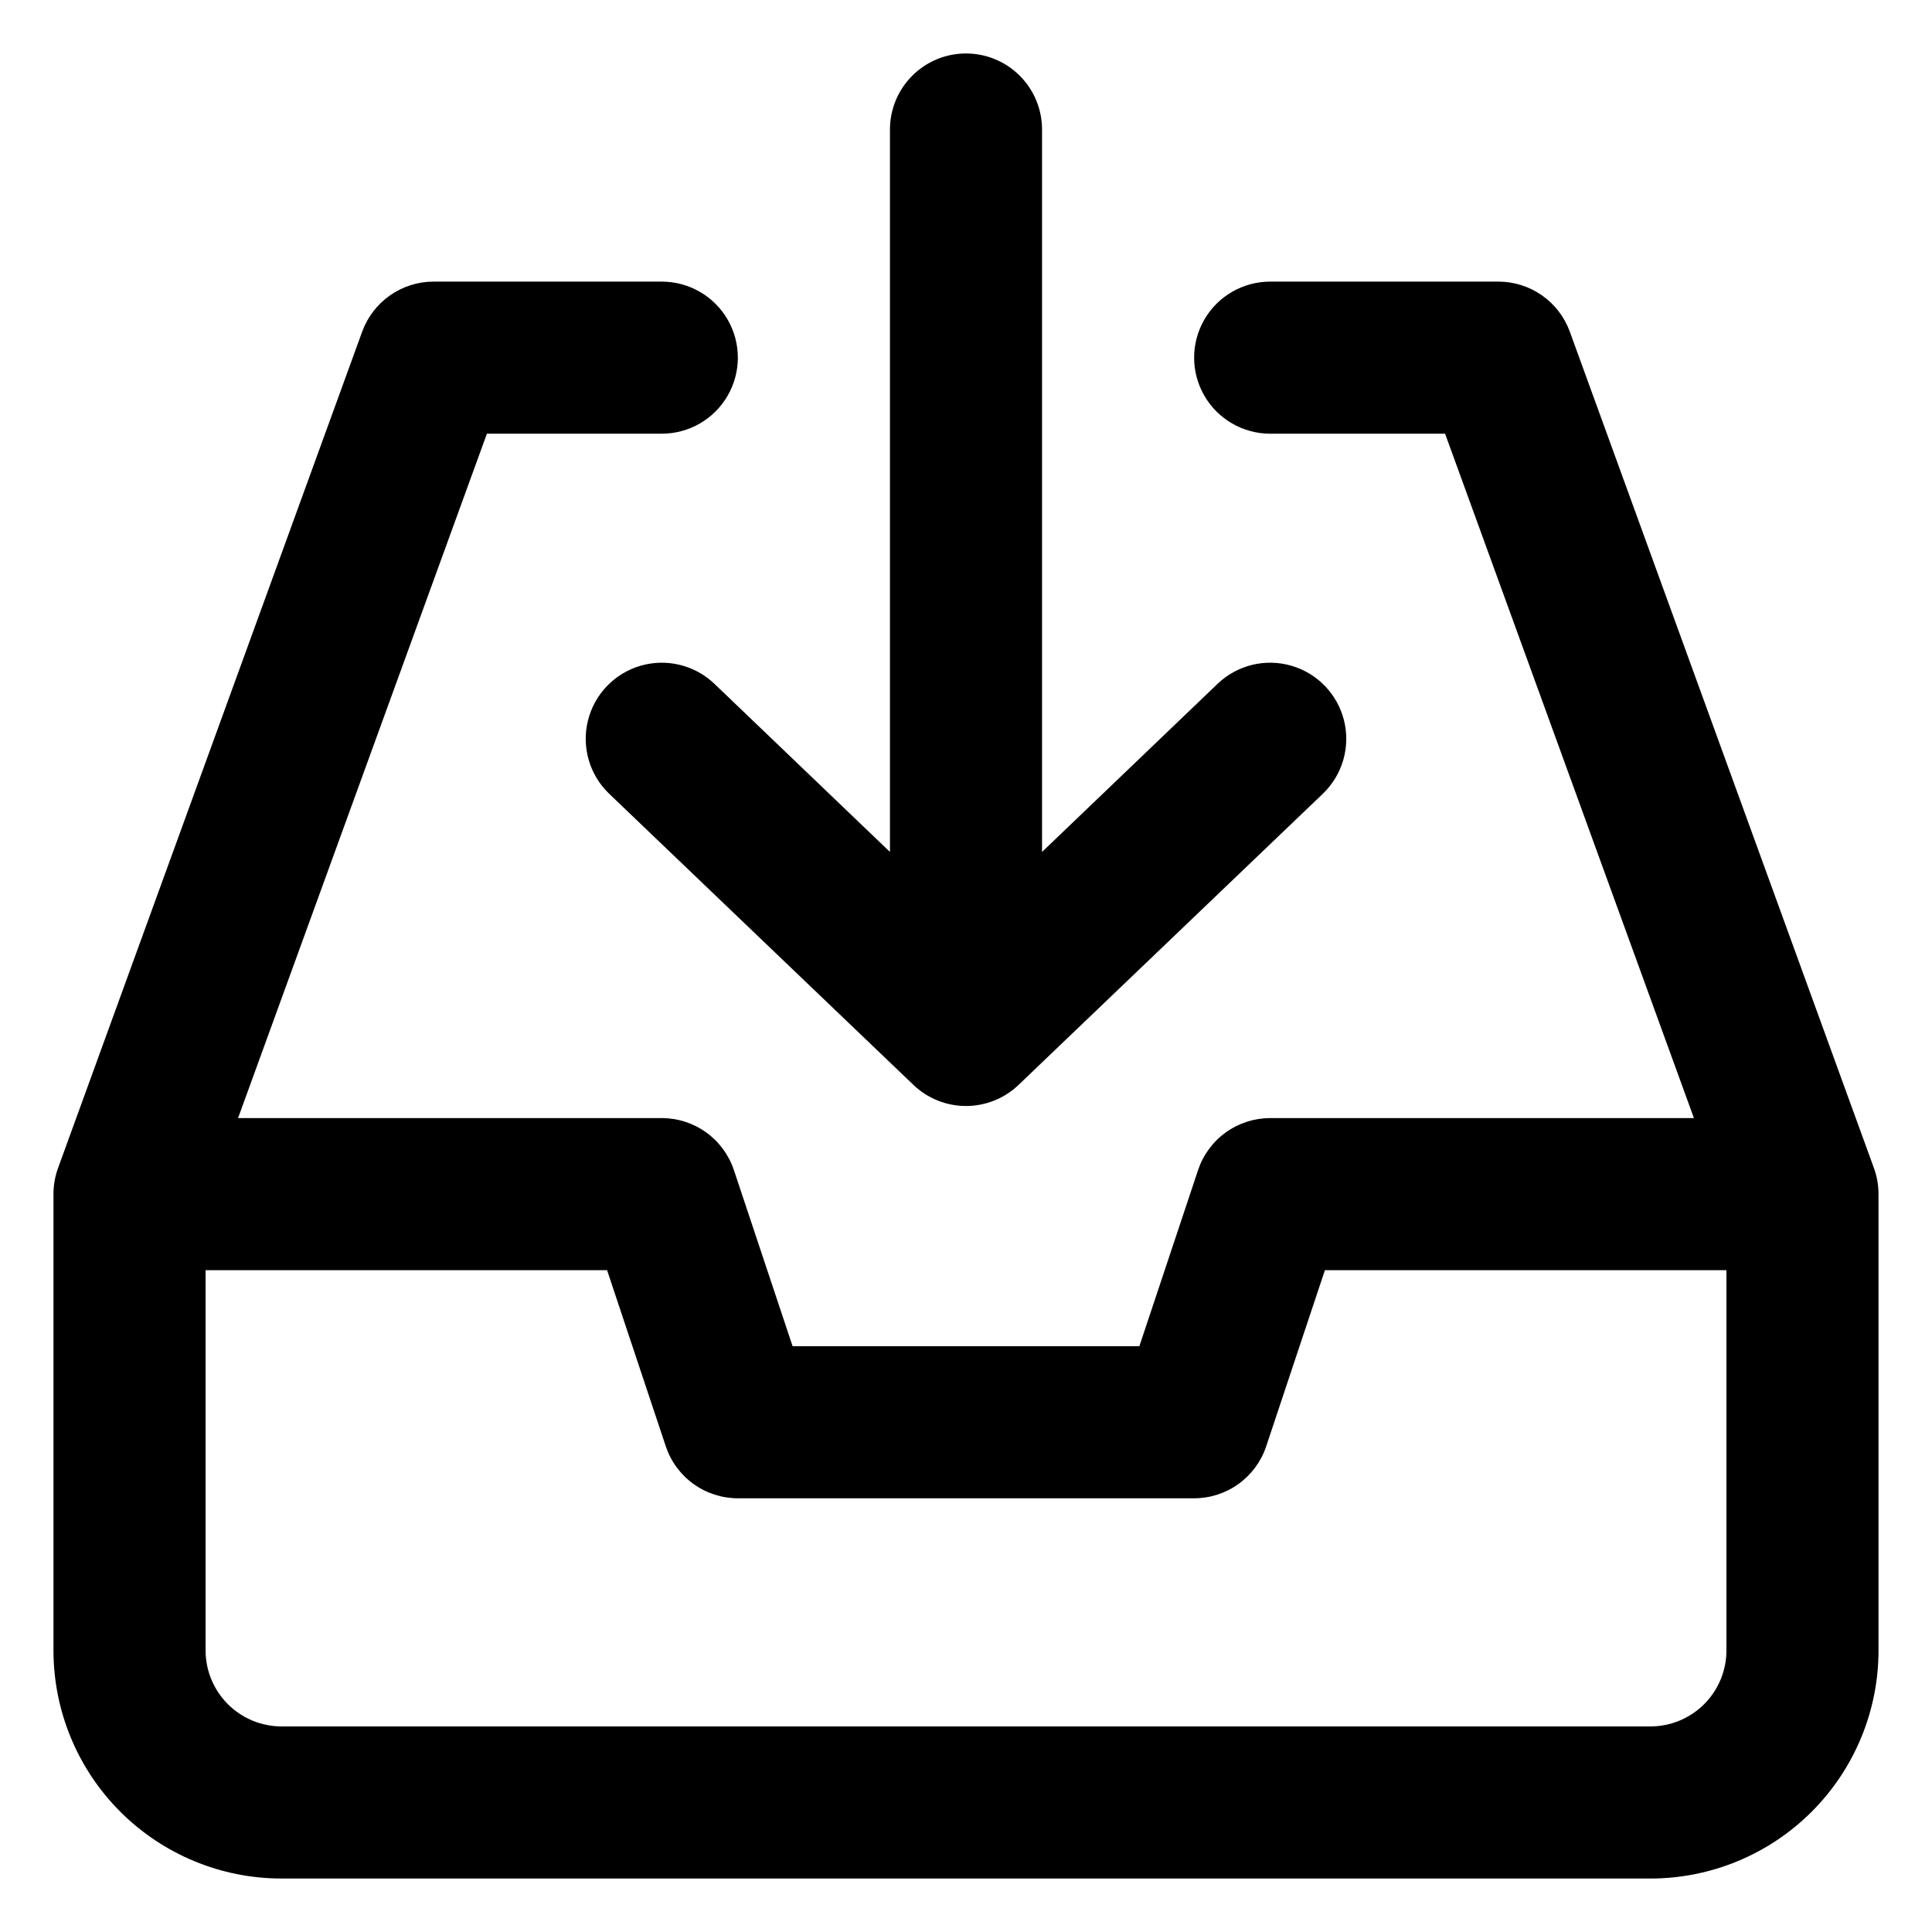
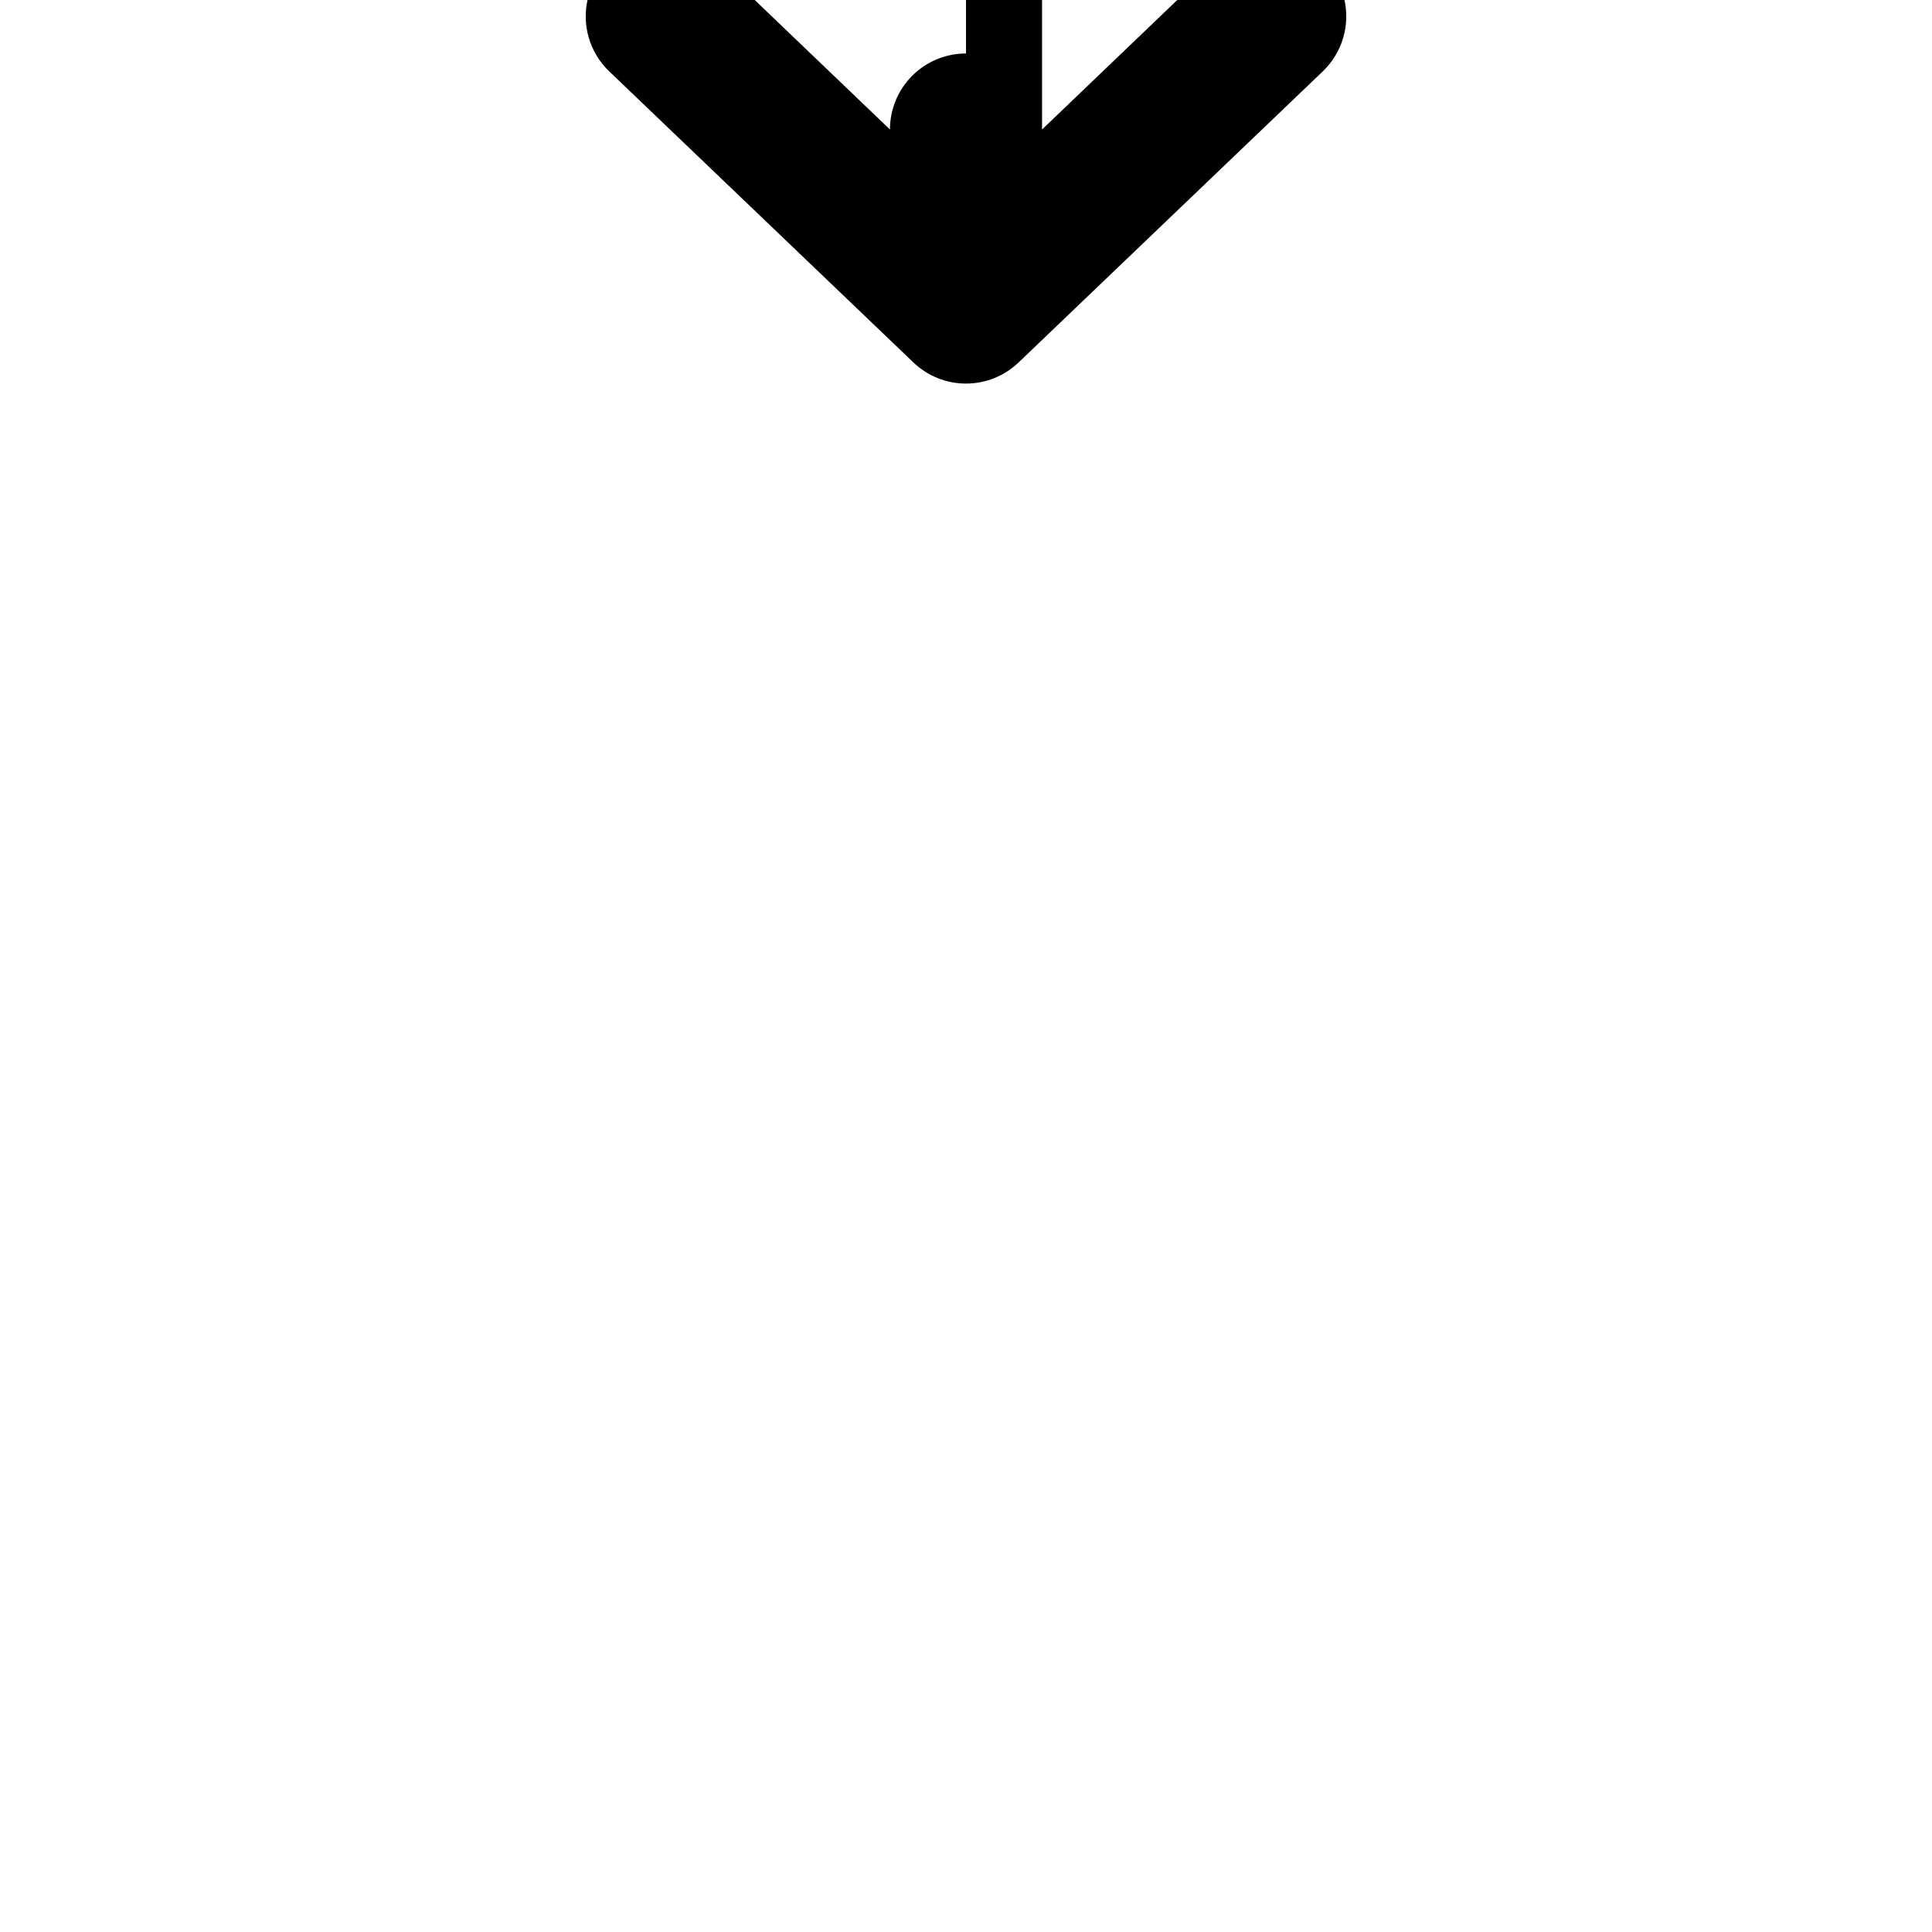
<svg xmlns="http://www.w3.org/2000/svg" fill="#000000" width="800px" height="800px" version="1.1" viewBox="144 144 512 512">
  <g>
-     <path d="m560.01 231.88c-1.414-3.887-3.992-7.242-7.383-9.613-3.387-2.371-7.426-3.641-11.559-3.637h-60.457c-7.199 0-13.855 3.84-17.453 10.074-3.602 6.234-3.602 13.918 0 20.152 3.598 6.234 10.254 10.078 17.453 10.078h46.352l65.945 181.37h-112.3c-4.223 0-8.34 1.332-11.766 3.801-3.426 2.465-5.988 5.949-7.332 9.953l-15.566 46.703h-91.895l-15.566-46.703c-1.34-4.004-3.906-7.488-7.332-9.953-3.426-2.469-7.539-3.801-11.762-3.801h-112.3l65.949-181.37h46.352c7.199 0 13.852-3.844 17.449-10.078 3.602-6.234 3.602-13.918 0-20.152-3.598-6.234-10.25-10.074-17.449-10.074h-60.457c-4.137-0.004-8.172 1.266-11.562 3.637-3.387 2.371-5.965 5.727-7.383 9.613l-80.609 221.68c-0.805 2.211-1.211 4.547-1.207 6.902v120.91c0 16.031 6.367 31.41 17.707 42.75 11.336 11.336 26.715 17.707 42.75 17.707h362.74c16.031 0 31.41-6.371 42.75-17.707 11.336-11.34 17.707-26.719 17.707-42.75v-120.91c0.004-2.356-0.406-4.691-1.211-6.902zm21.363 369.64h-362.74c-5.348 0-10.473-2.125-14.25-5.902-3.781-3.781-5.902-8.906-5.902-14.25v-100.76h106.4l15.566 46.703c1.344 4.004 3.906 7.484 7.332 9.953 3.426 2.469 7.543 3.797 11.766 3.801h120.91c4.223-0.004 8.336-1.332 11.762-3.801s5.992-5.949 7.332-9.953l15.566-46.703h106.41v100.76c0 5.344-2.125 10.469-5.902 14.25-3.781 3.777-8.906 5.902-14.25 5.902z" />
-     <path d="m400 158.17c-5.348 0-10.473 2.121-14.25 5.902-3.781 3.777-5.902 8.902-5.902 14.25v191.45l-46.5-44.535h-0.004c-5.199-4.988-12.668-6.82-19.586-4.809-6.918 2.012-12.238 7.562-13.957 14.562-1.715 6.996 0.43 14.379 5.633 19.363l80.609 77.133v0.004c3.754 3.602 8.754 5.613 13.957 5.613 5.199 0 10.199-2.012 13.953-5.613l80.609-77.133v-0.004c5.203-4.984 7.352-12.367 5.633-19.363-1.719-7-7.035-12.551-13.957-14.562-6.918-2.012-14.383-0.18-19.586 4.809l-46.5 44.535v-191.45c0-5.348-2.125-10.473-5.902-14.25-3.781-3.781-8.906-5.902-14.25-5.902z" />
+     <path d="m400 158.17c-5.348 0-10.473 2.121-14.25 5.902-3.781 3.777-5.902 8.902-5.902 14.25l-46.5-44.535h-0.004c-5.199-4.988-12.668-6.82-19.586-4.809-6.918 2.012-12.238 7.562-13.957 14.562-1.715 6.996 0.43 14.379 5.633 19.363l80.609 77.133v0.004c3.754 3.602 8.754 5.613 13.957 5.613 5.199 0 10.199-2.012 13.953-5.613l80.609-77.133v-0.004c5.203-4.984 7.352-12.367 5.633-19.363-1.719-7-7.035-12.551-13.957-14.562-6.918-2.012-14.383-0.18-19.586 4.809l-46.5 44.535v-191.45c0-5.348-2.125-10.473-5.902-14.25-3.781-3.781-8.906-5.902-14.25-5.902z" />
  </g>
</svg>